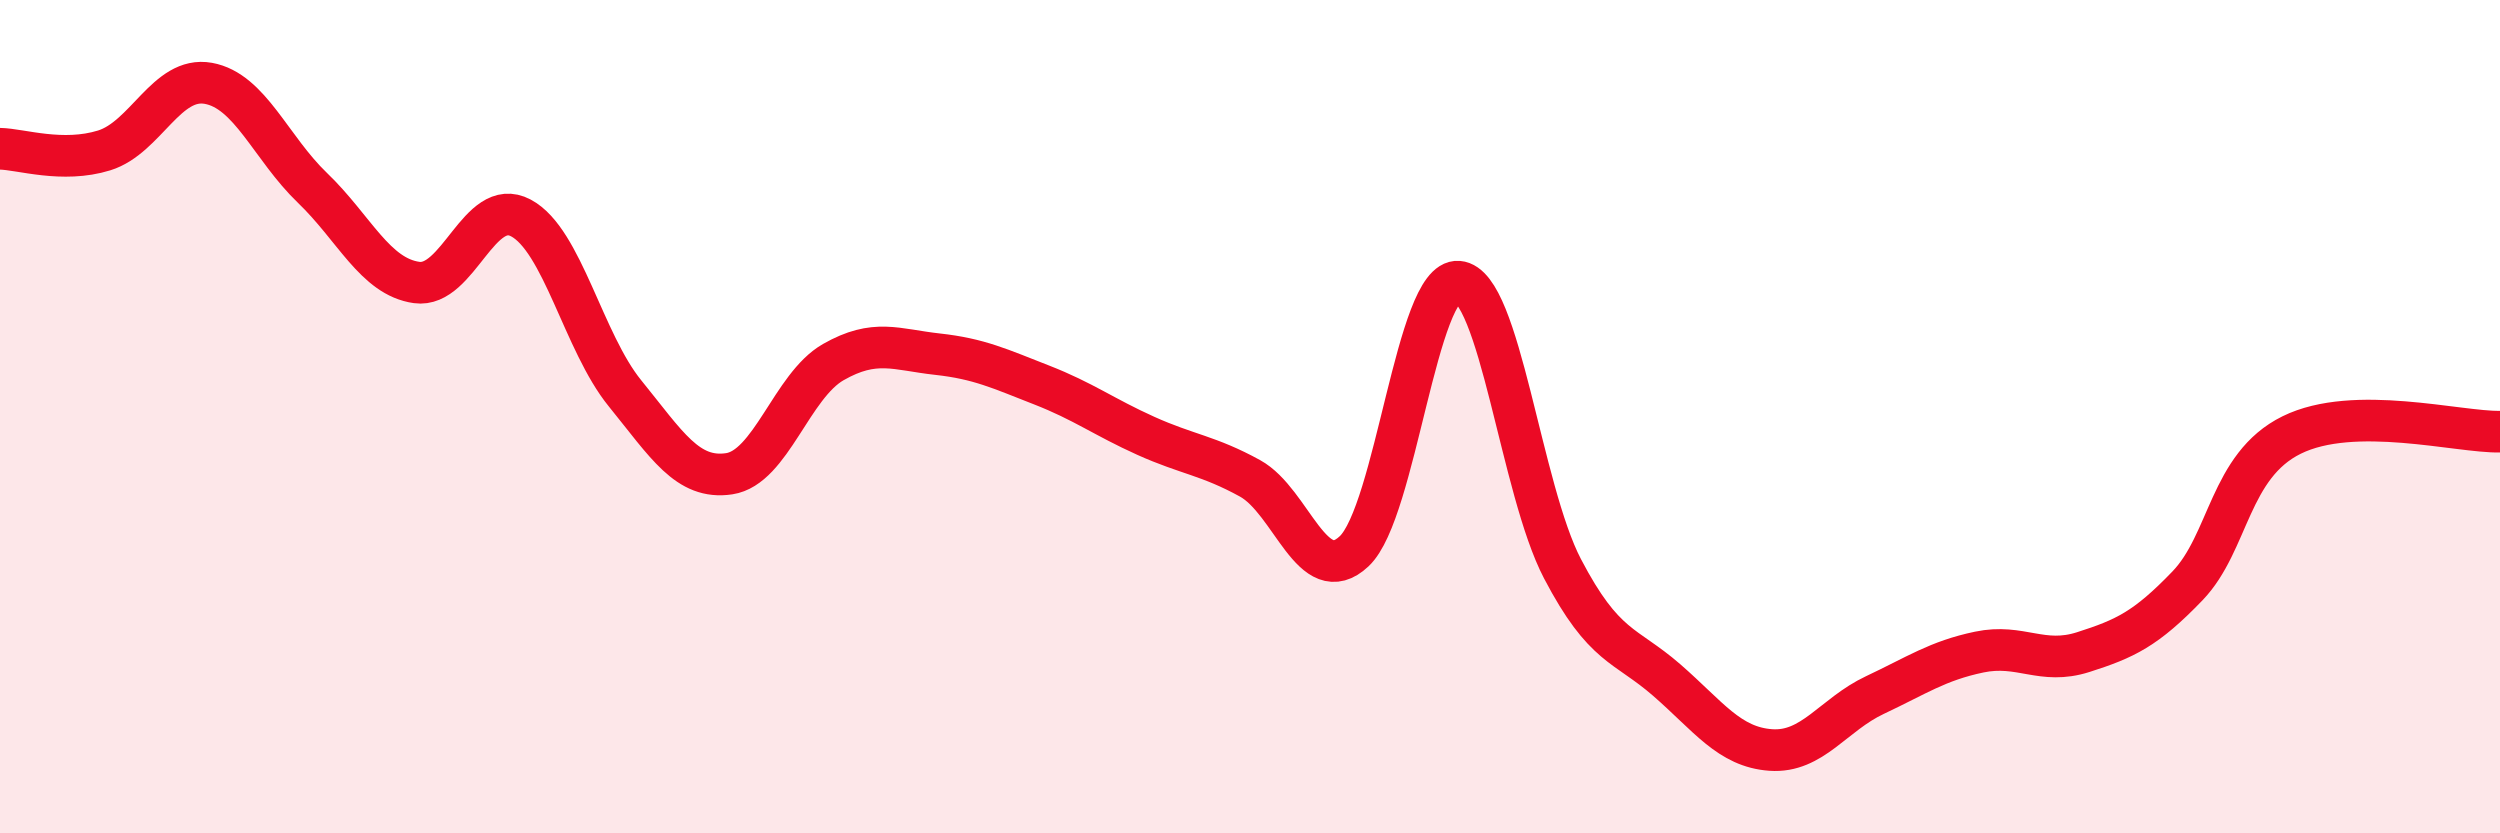
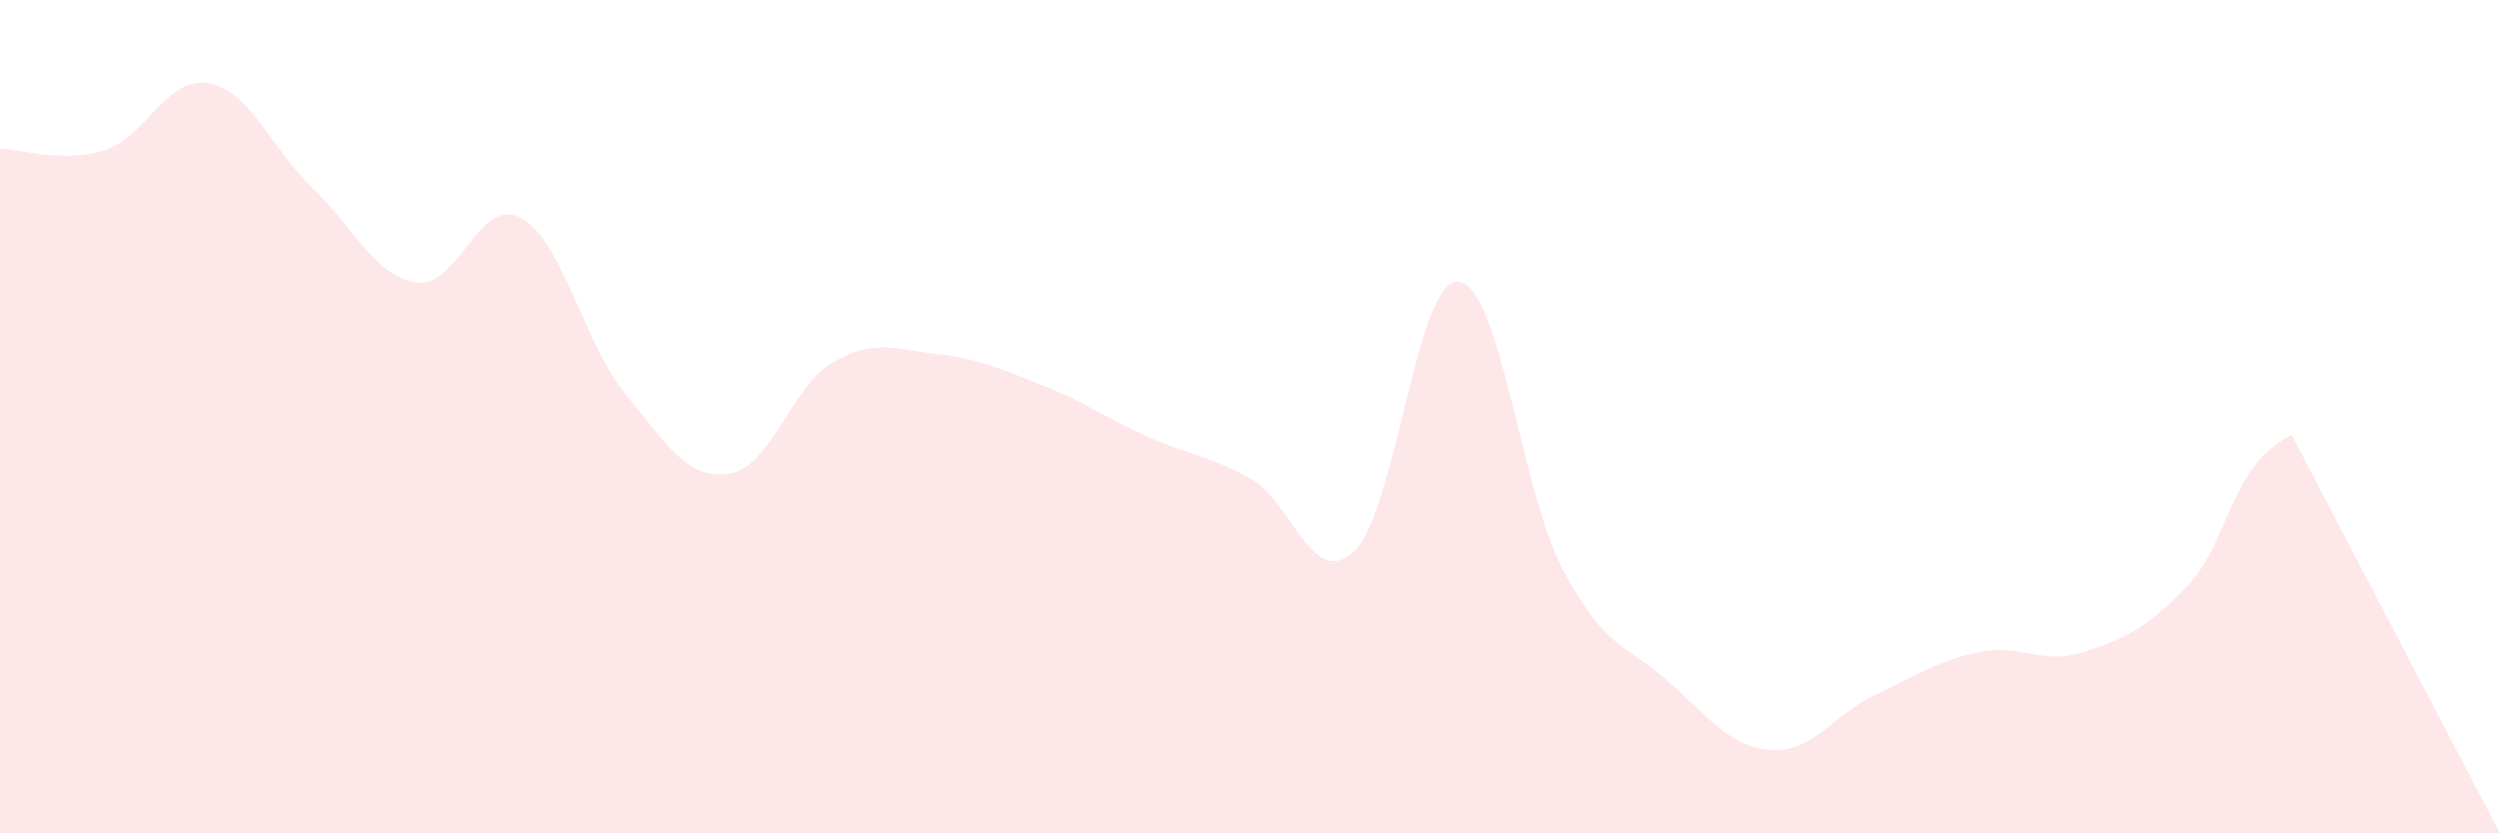
<svg xmlns="http://www.w3.org/2000/svg" width="60" height="20" viewBox="0 0 60 20">
-   <path d="M 0,3.57 C 0.5,3.58 1.5,3.92 2.5,3.61 C 3.5,3.3 4,1.82 5,2 C 6,2.18 6.5,3.55 7.5,4.51 C 8.5,5.47 9,6.64 10,6.78 C 11,6.92 11.5,4.7 12.5,5.23 C 13.5,5.76 14,8.21 15,9.44 C 16,10.67 16.5,11.52 17.5,11.37 C 18.5,11.22 19,9.26 20,8.69 C 21,8.12 21.5,8.39 22.5,8.5 C 23.5,8.61 24,8.85 25,9.24 C 26,9.63 26.5,10.01 27.5,10.46 C 28.5,10.91 29,10.93 30,11.48 C 31,12.03 31.5,14.17 32.5,13.23 C 33.5,12.29 34,6.68 35,6.76 C 36,6.84 36.5,11.74 37.5,13.65 C 38.5,15.56 39,15.45 40,16.32 C 41,17.19 41.5,17.93 42.5,18 C 43.5,18.07 44,17.15 45,16.68 C 46,16.21 46.5,15.86 47.5,15.65 C 48.5,15.44 49,15.97 50,15.65 C 51,15.33 51.5,15.1 52.5,14.06 C 53.5,13.02 53.5,11.18 55,10.44 C 56.5,9.7 59,10.38 60,10.36L60 20L0 20Z" fill="#EB0A25" opacity="0.1" stroke-linecap="round" stroke-linejoin="round" />
-   <path d="M 0,3.57 C 0.5,3.58 1.5,3.92 2.5,3.61 C 3.5,3.3 4,1.82 5,2 C 6,2.18 6.5,3.55 7.5,4.51 C 8.5,5.47 9,6.64 10,6.78 C 11,6.92 11.5,4.7 12.5,5.23 C 13.5,5.76 14,8.21 15,9.44 C 16,10.67 16.5,11.52 17.5,11.37 C 18.5,11.22 19,9.26 20,8.69 C 21,8.12 21.5,8.39 22.5,8.5 C 23.5,8.61 24,8.85 25,9.24 C 26,9.63 26.5,10.01 27.5,10.46 C 28.5,10.91 29,10.93 30,11.48 C 31,12.03 31.5,14.17 32.5,13.23 C 33.5,12.29 34,6.68 35,6.76 C 36,6.84 36.5,11.74 37.5,13.65 C 38.5,15.56 39,15.45 40,16.32 C 41,17.19 41.5,17.93 42.5,18 C 43.5,18.07 44,17.15 45,16.68 C 46,16.21 46.5,15.86 47.5,15.65 C 48.5,15.44 49,15.97 50,15.65 C 51,15.33 51.5,15.1 52.5,14.06 C 53.5,13.02 53.5,11.18 55,10.44 C 56.5,9.7 59,10.38 60,10.36" stroke="#EB0A25" stroke-width="1" fill="none" stroke-linecap="round" stroke-linejoin="round" />
+   <path d="M 0,3.57 C 0.5,3.58 1.5,3.92 2.5,3.61 C 3.5,3.3 4,1.82 5,2 C 6,2.18 6.5,3.55 7.5,4.51 C 8.5,5.47 9,6.64 10,6.78 C 11,6.92 11.5,4.7 12.5,5.23 C 13.5,5.76 14,8.21 15,9.44 C 16,10.67 16.5,11.52 17.5,11.37 C 18.5,11.22 19,9.26 20,8.69 C 21,8.12 21.5,8.39 22.5,8.5 C 23.5,8.61 24,8.85 25,9.24 C 26,9.63 26.5,10.01 27.5,10.46 C 28.5,10.91 29,10.93 30,11.48 C 31,12.03 31.5,14.17 32.5,13.23 C 33.5,12.29 34,6.68 35,6.76 C 36,6.84 36.5,11.74 37.5,13.65 C 38.5,15.56 39,15.45 40,16.32 C 41,17.19 41.5,17.93 42.5,18 C 43.5,18.07 44,17.15 45,16.68 C 46,16.21 46.5,15.86 47.5,15.65 C 48.5,15.44 49,15.97 50,15.65 C 51,15.33 51.5,15.1 52.5,14.06 C 53.5,13.02 53.5,11.18 55,10.44 L60 20L0 20Z" fill="#EB0A25" opacity="0.1" stroke-linecap="round" stroke-linejoin="round" />
</svg>